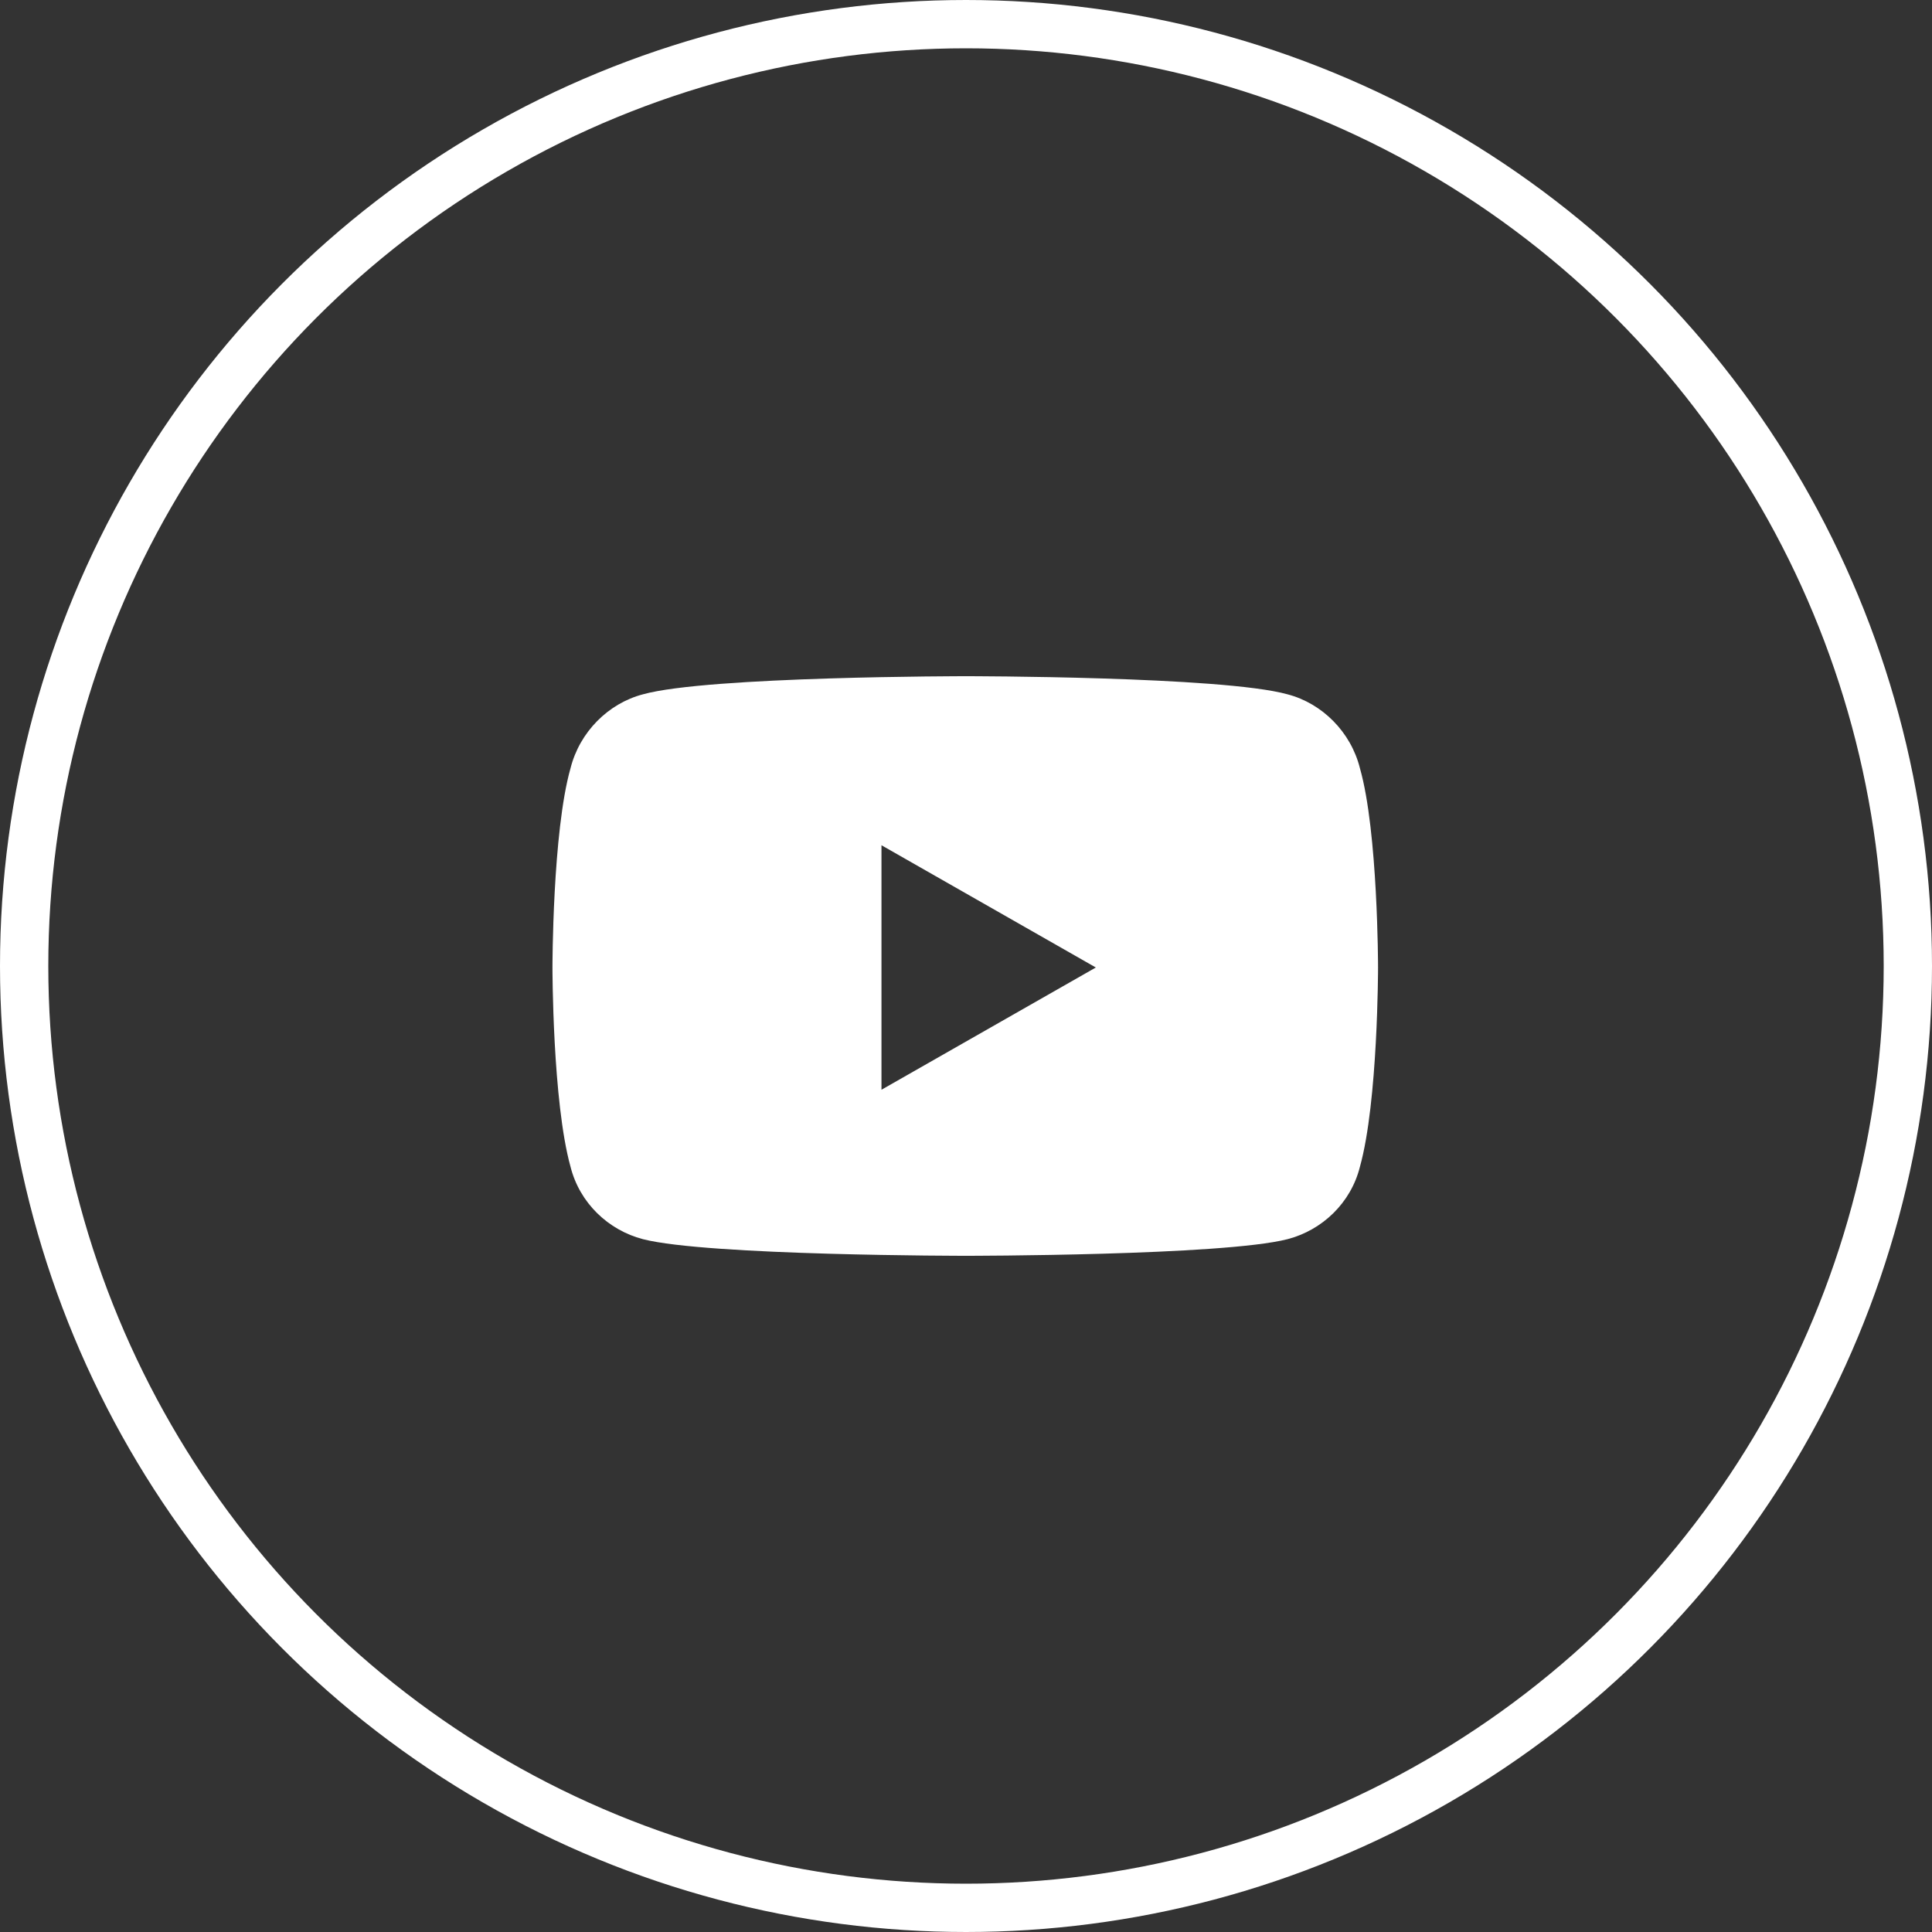
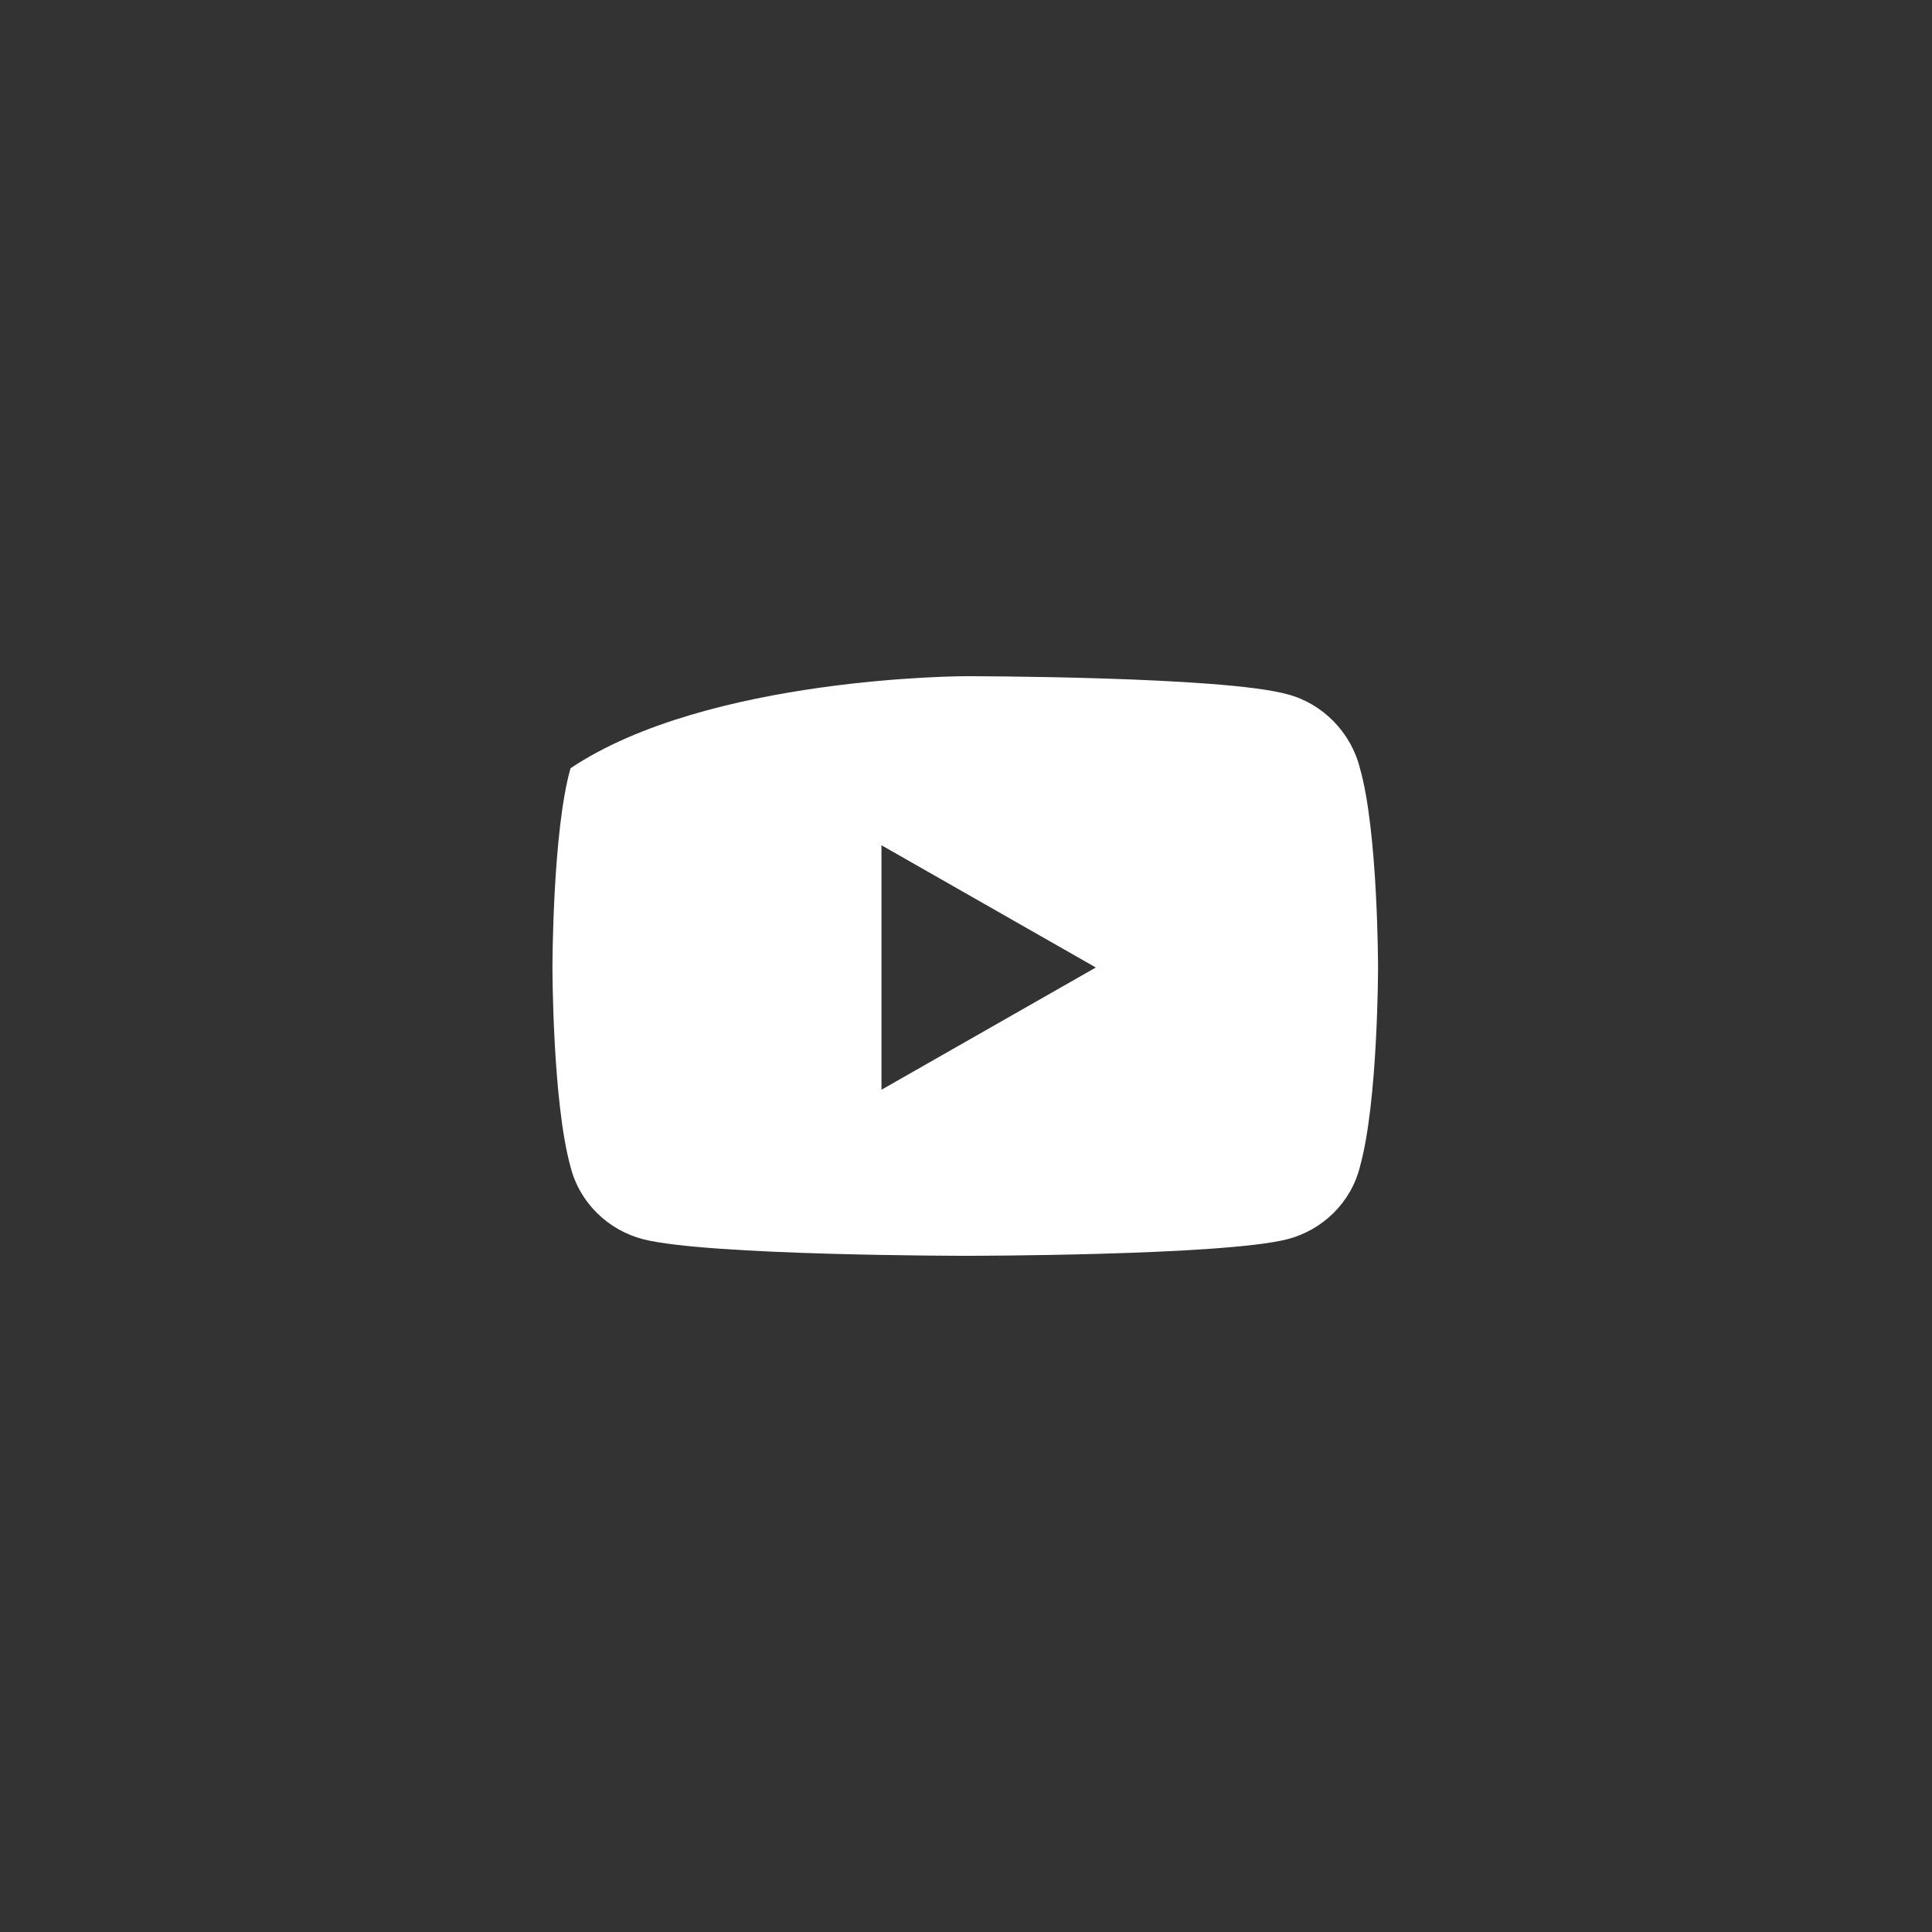
<svg xmlns="http://www.w3.org/2000/svg" width="40" height="40" viewBox="0 0 40 40" fill="none">
  <rect x="0" y="0" width="40" height="40" fill="#333333" stroke="none" />
-   <circle cx="20" cy="20" r="19.5" stroke="white" />
-   <path d="M28.156 15.906C28.531 17.219 28.531 20.031 28.531 20.031C28.531 20.031 28.531 22.812 28.156 24.156C27.969 24.906 27.375 25.469 26.656 25.656C25.312 26 20 26 20 26C20 26 14.656 26 13.312 25.656C12.594 25.469 12 24.906 11.812 24.156C11.438 22.812 11.438 20.031 11.438 20.031C11.438 20.031 11.438 17.219 11.812 15.906C12 15.156 12.594 14.562 13.312 14.375C14.656 14 20 14 20 14C20 14 25.312 14 26.656 14.375C27.375 14.562 27.969 15.156 28.156 15.906ZM18.25 22.562L22.688 20.031L18.25 17.5V22.562Z" fill="white" />
+   <path d="M28.156 15.906C28.531 17.219 28.531 20.031 28.531 20.031C28.531 20.031 28.531 22.812 28.156 24.156C27.969 24.906 27.375 25.469 26.656 25.656C25.312 26 20 26 20 26C20 26 14.656 26 13.312 25.656C12.594 25.469 12 24.906 11.812 24.156C11.438 22.812 11.438 20.031 11.438 20.031C11.438 20.031 11.438 17.219 11.812 15.906C14.656 14 20 14 20 14C20 14 25.312 14 26.656 14.375C27.375 14.562 27.969 15.156 28.156 15.906ZM18.25 22.562L22.688 20.031L18.25 17.5V22.562Z" fill="white" />
</svg>